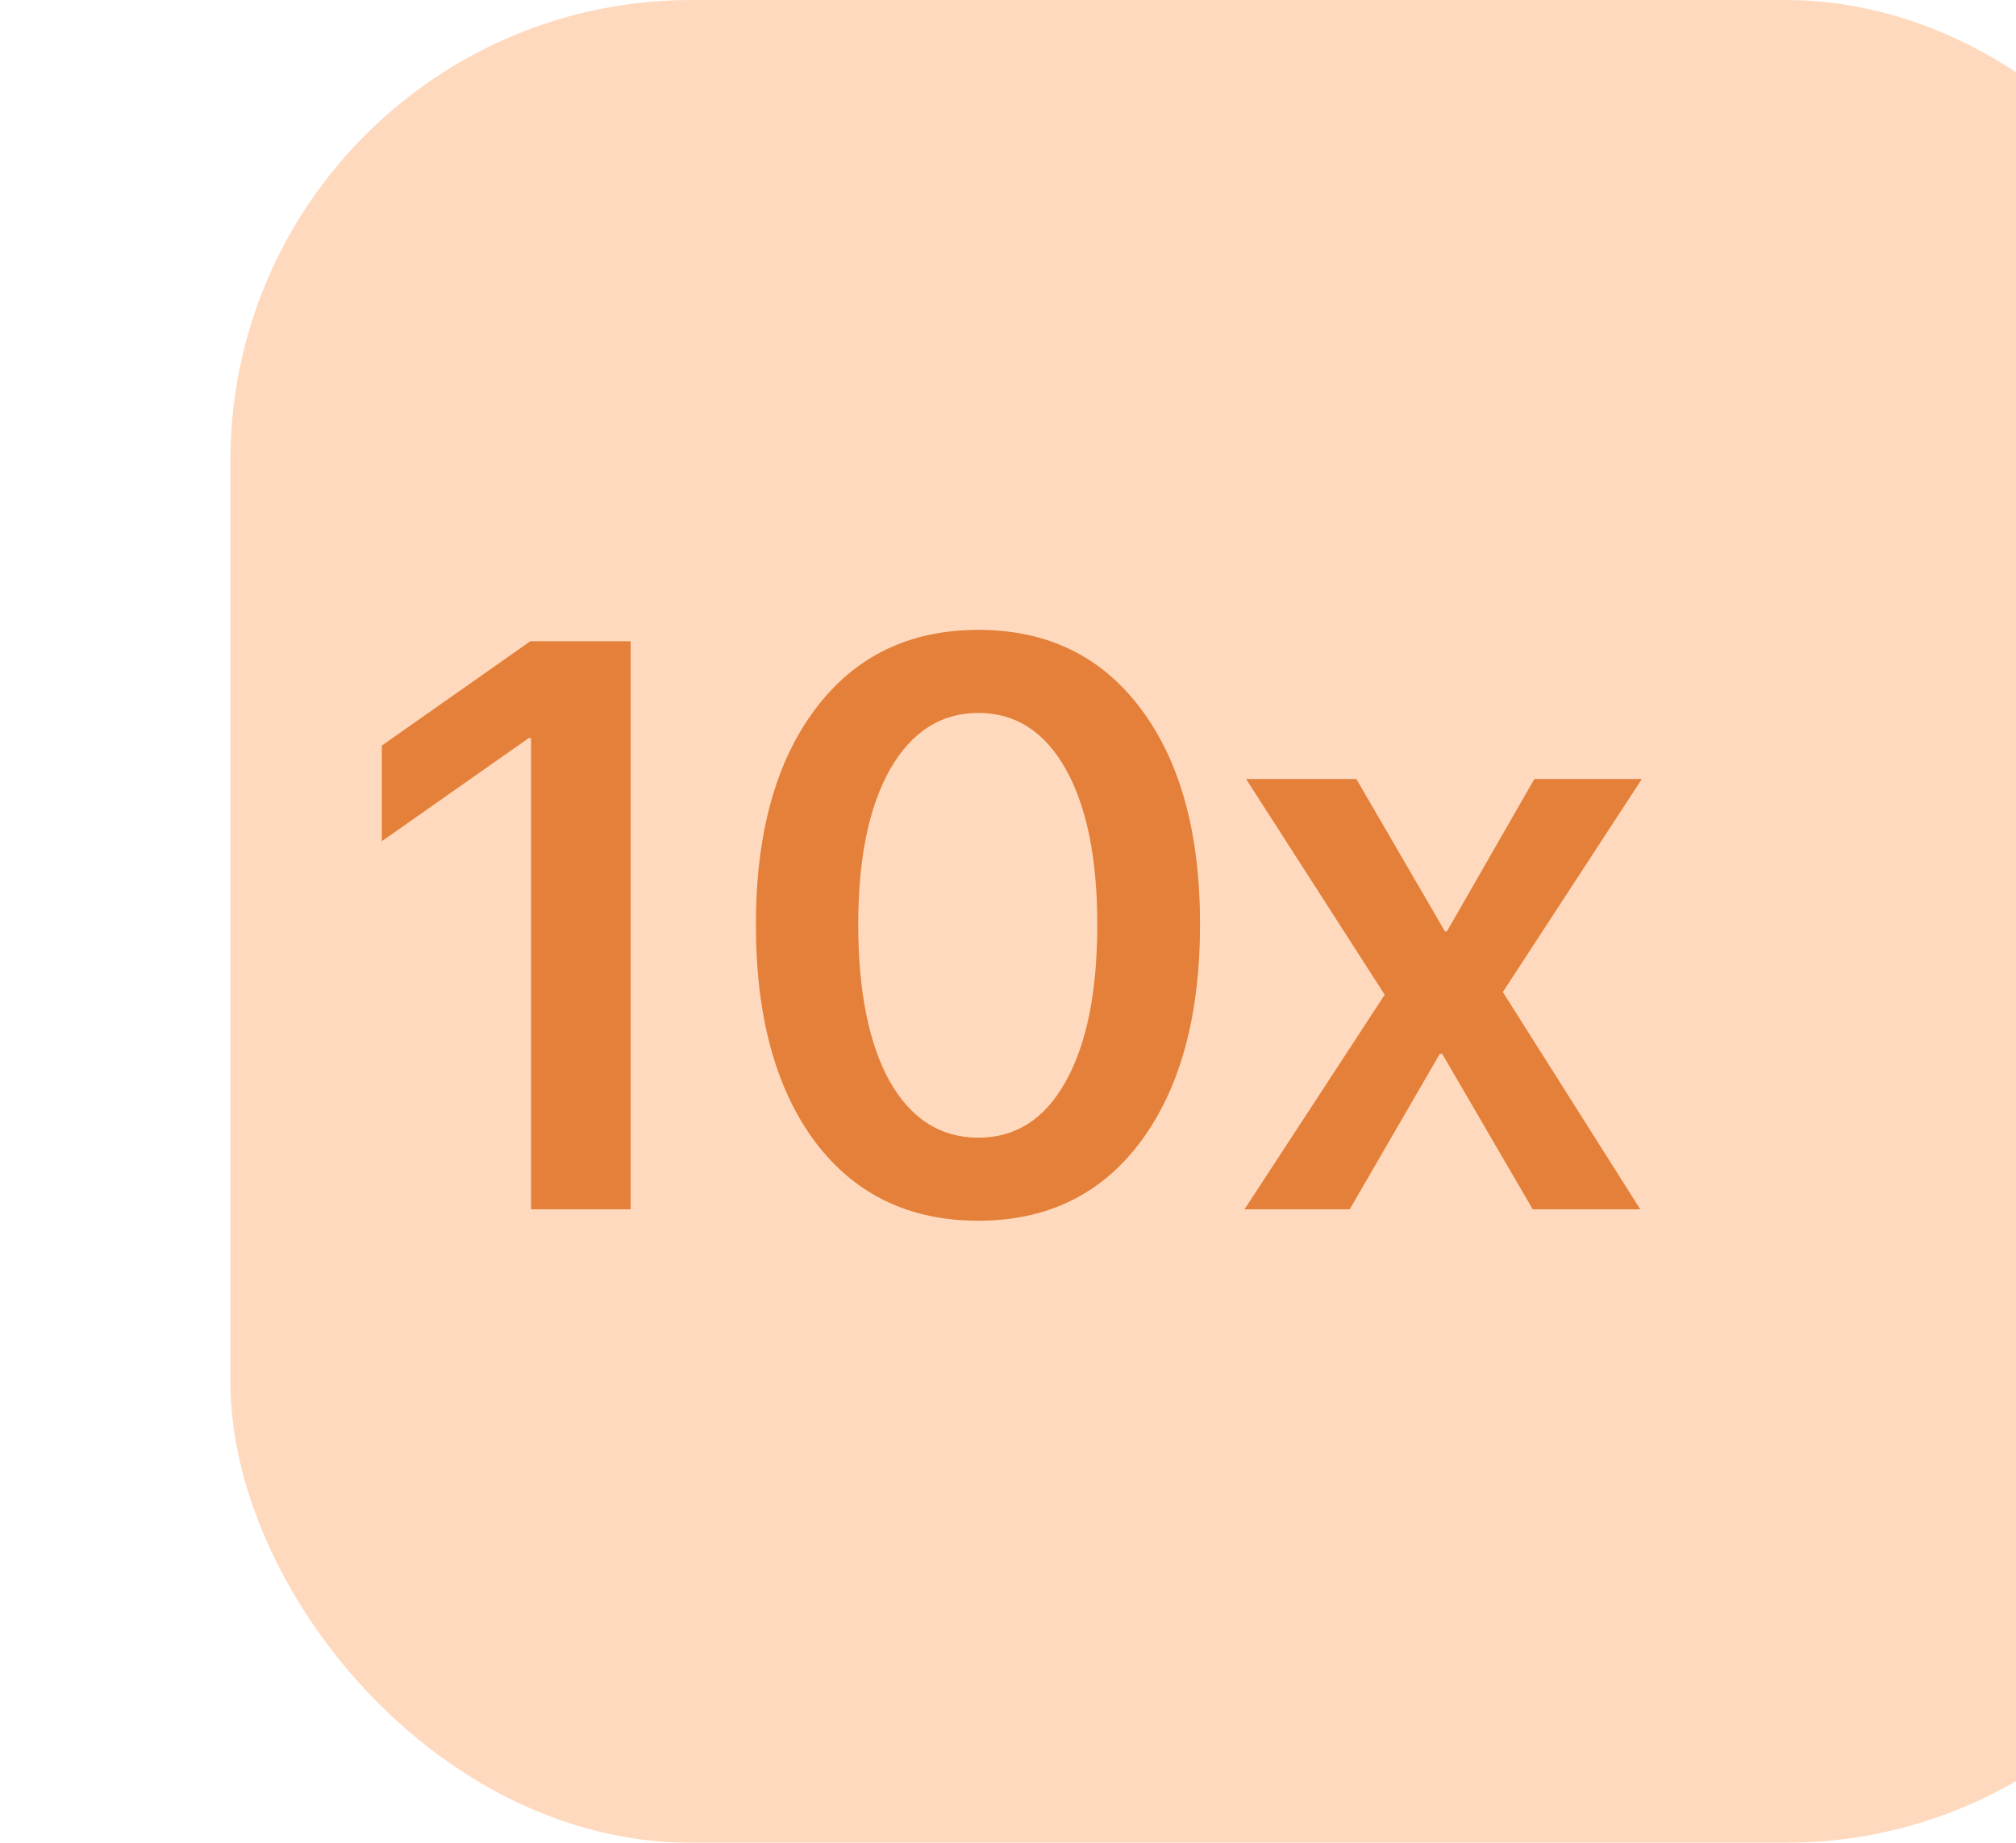
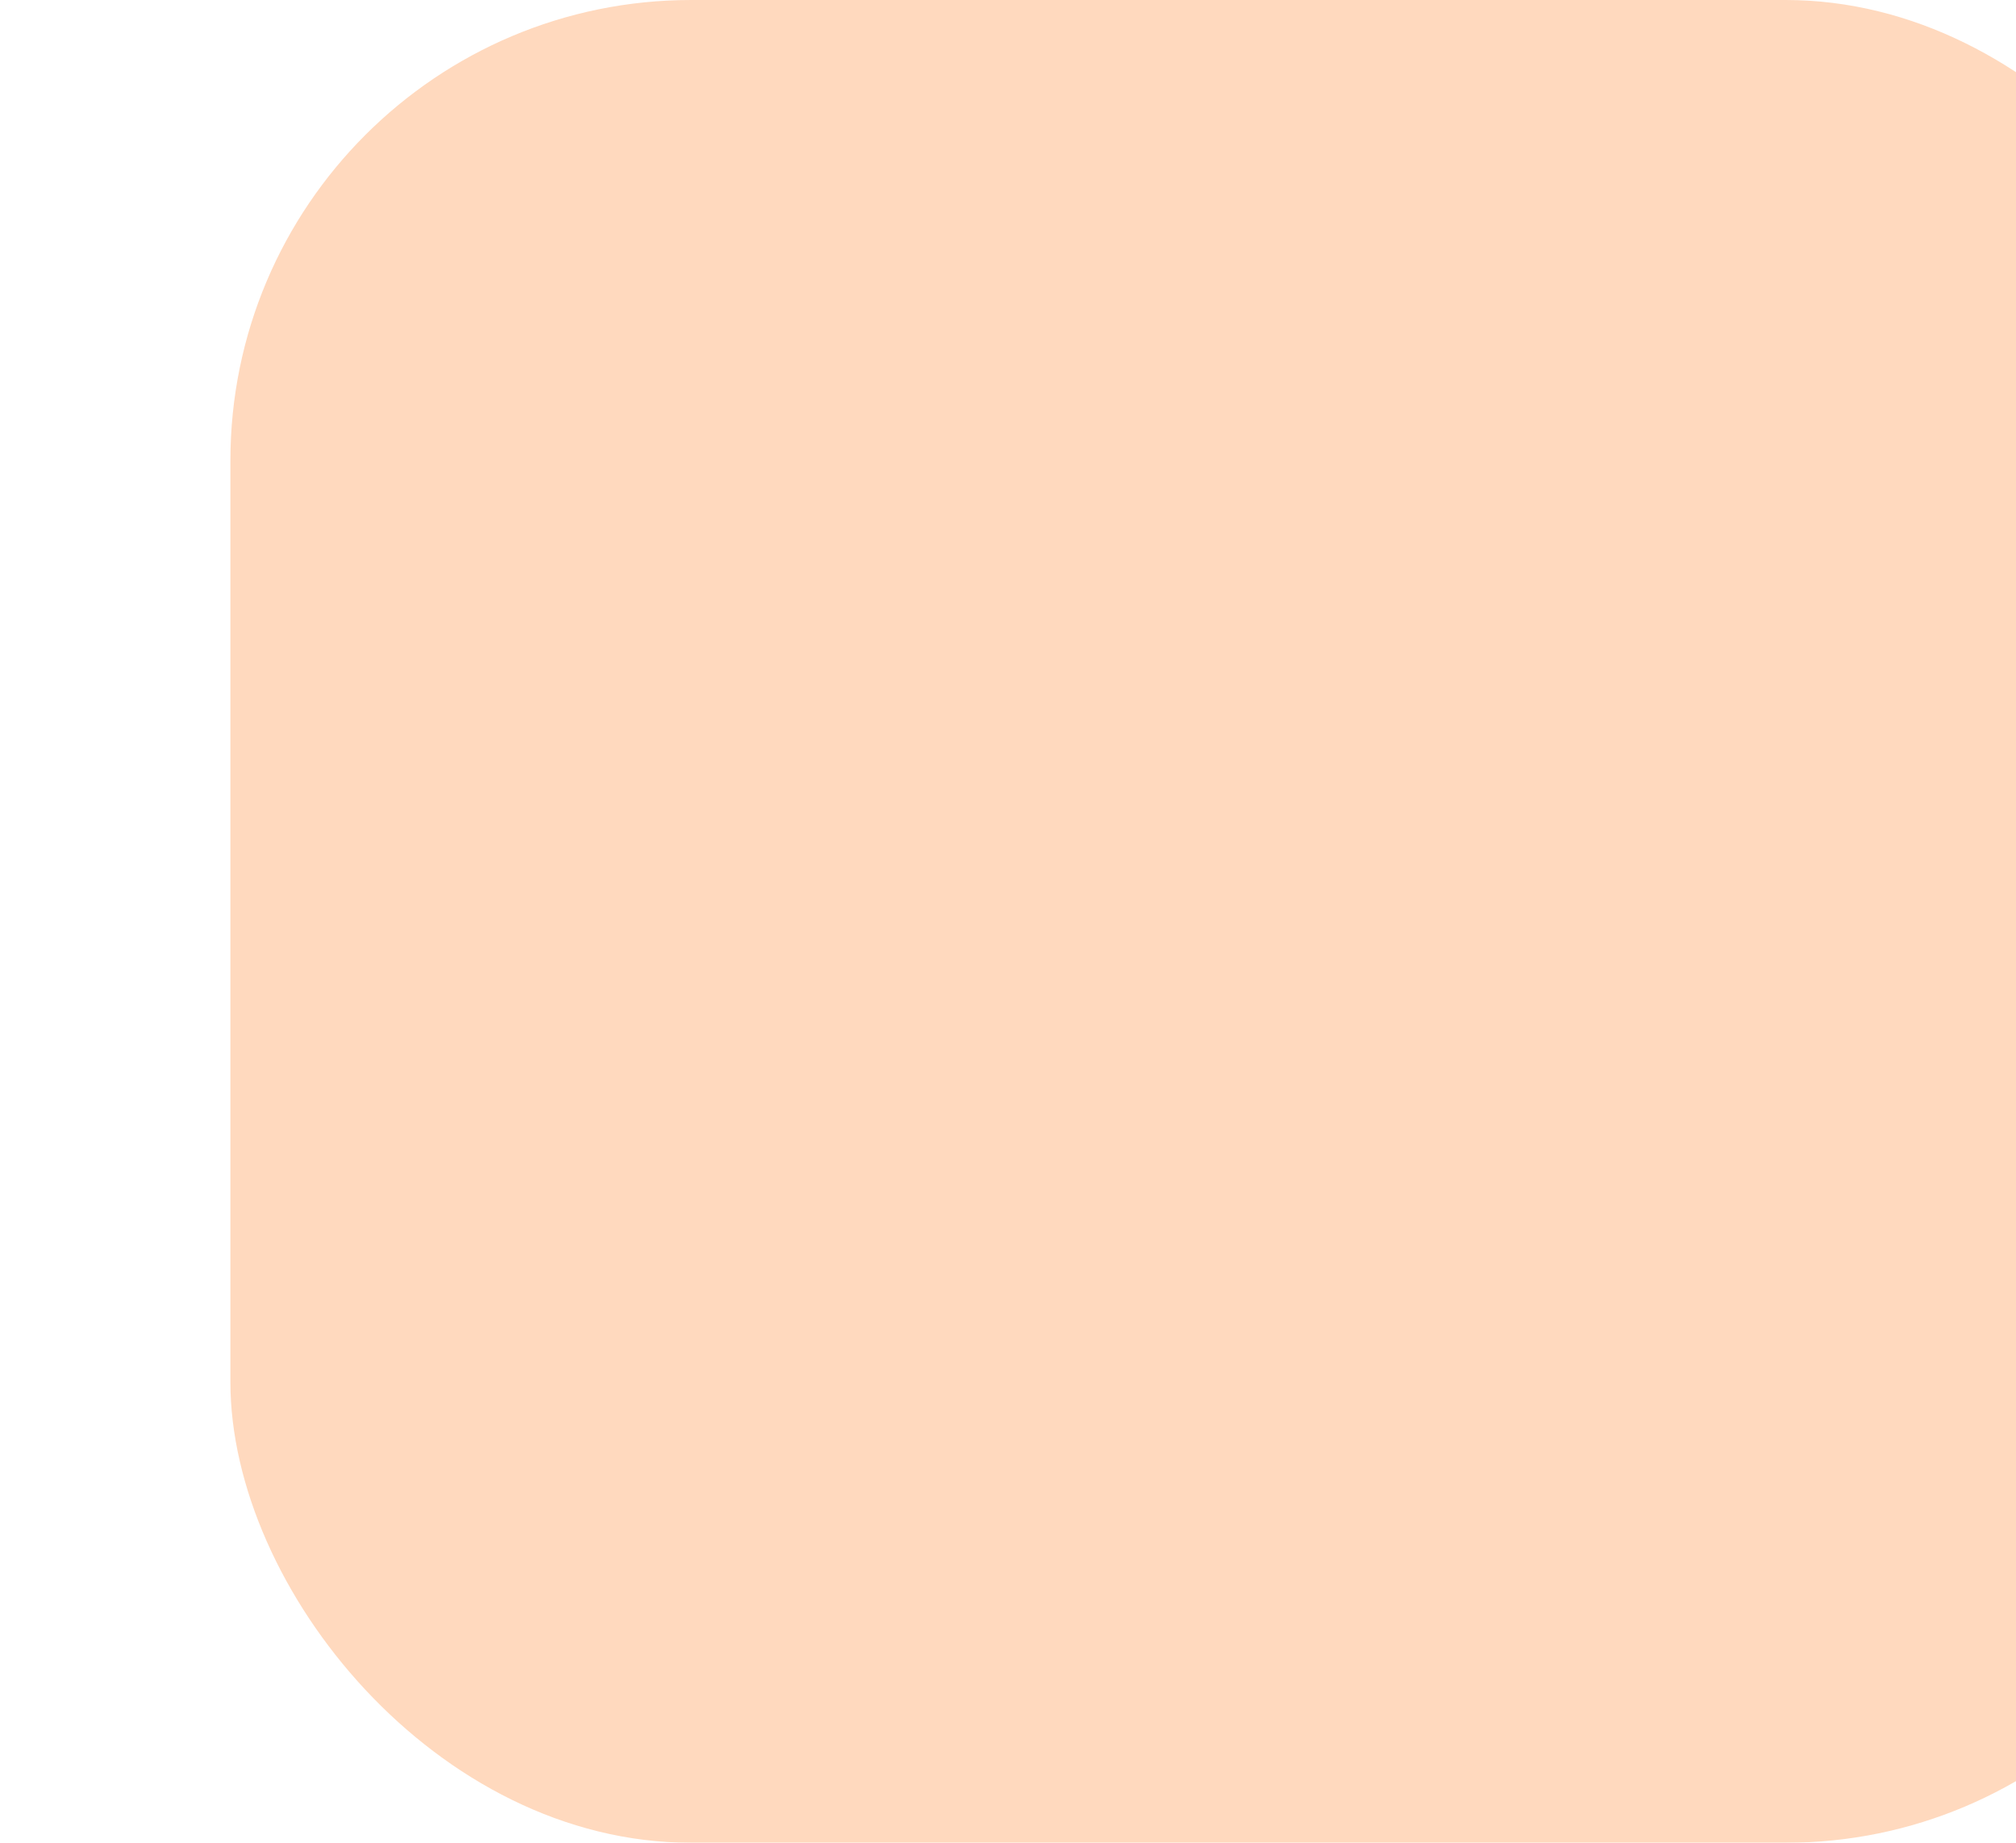
<svg xmlns="http://www.w3.org/2000/svg" width="35" height="32" viewBox="0 0 35 32" fill="none">
  <g filter="url(#filter0_i_1213_190)">
    <rect width="35" height="32" rx="8" fill="#FFD9BE" />
  </g>
-   <path d="M9.22 21V12.817H9.179L6.629 14.608V12.947L9.206 11.136H10.949V21H9.22ZM16.985 21.198C15.782 21.198 14.837 20.74 14.148 19.824C13.465 18.904 13.123 17.648 13.123 16.058C13.123 14.476 13.467 13.227 14.155 12.312C14.843 11.396 15.787 10.938 16.985 10.938C18.184 10.938 19.125 11.396 19.809 12.312C20.492 13.223 20.834 14.469 20.834 16.051C20.834 17.637 20.492 18.892 19.809 19.817C19.125 20.738 18.184 21.198 16.985 21.198ZM16.985 19.756C17.637 19.756 18.143 19.43 18.503 18.778C18.867 18.127 19.05 17.22 19.05 16.058C19.05 14.905 18.867 14.005 18.503 13.357C18.138 12.706 17.633 12.38 16.985 12.38C16.338 12.38 15.828 12.706 15.454 13.357C15.085 14.009 14.9 14.907 14.9 16.051C14.9 17.213 15.083 18.122 15.447 18.778C15.816 19.43 16.329 19.756 16.985 19.756ZM25.038 18.3H24.997L23.432 21H21.606L24.04 17.274L21.634 13.528H23.548L25.086 16.174H25.12L26.638 13.528H28.504L26.091 17.227L28.477 21H26.61L25.038 18.3Z" fill="#E48039" />
  <defs>
    <filter id="filter0_i_1213_190" x="0" y="0" width="38" height="32" filterUnits="userSpaceOnUse" color-interpolation-filters="sRGB">
      <feFlood flood-opacity="0" result="BackgroundImageFix" />
      <feBlend mode="normal" in="SourceGraphic" in2="BackgroundImageFix" result="shape" />
      <feColorMatrix in="SourceAlpha" type="matrix" values="0 0 0 0 0 0 0 0 0 0 0 0 0 0 0 0 0 0 127 0" result="hardAlpha" />
      <feOffset dx="4" />
      <feGaussianBlur stdDeviation="1.5" />
      <feComposite in2="hardAlpha" operator="arithmetic" k2="-1" k3="1" />
      <feColorMatrix type="matrix" values="0 0 0 0 0 0 0 0 0 0 0 0 0 0 0 0 0 0 0.06 0" />
      <feBlend mode="normal" in2="shape" result="effect1_innerShadow_1213_190" />
    </filter>
  </defs>
</svg>